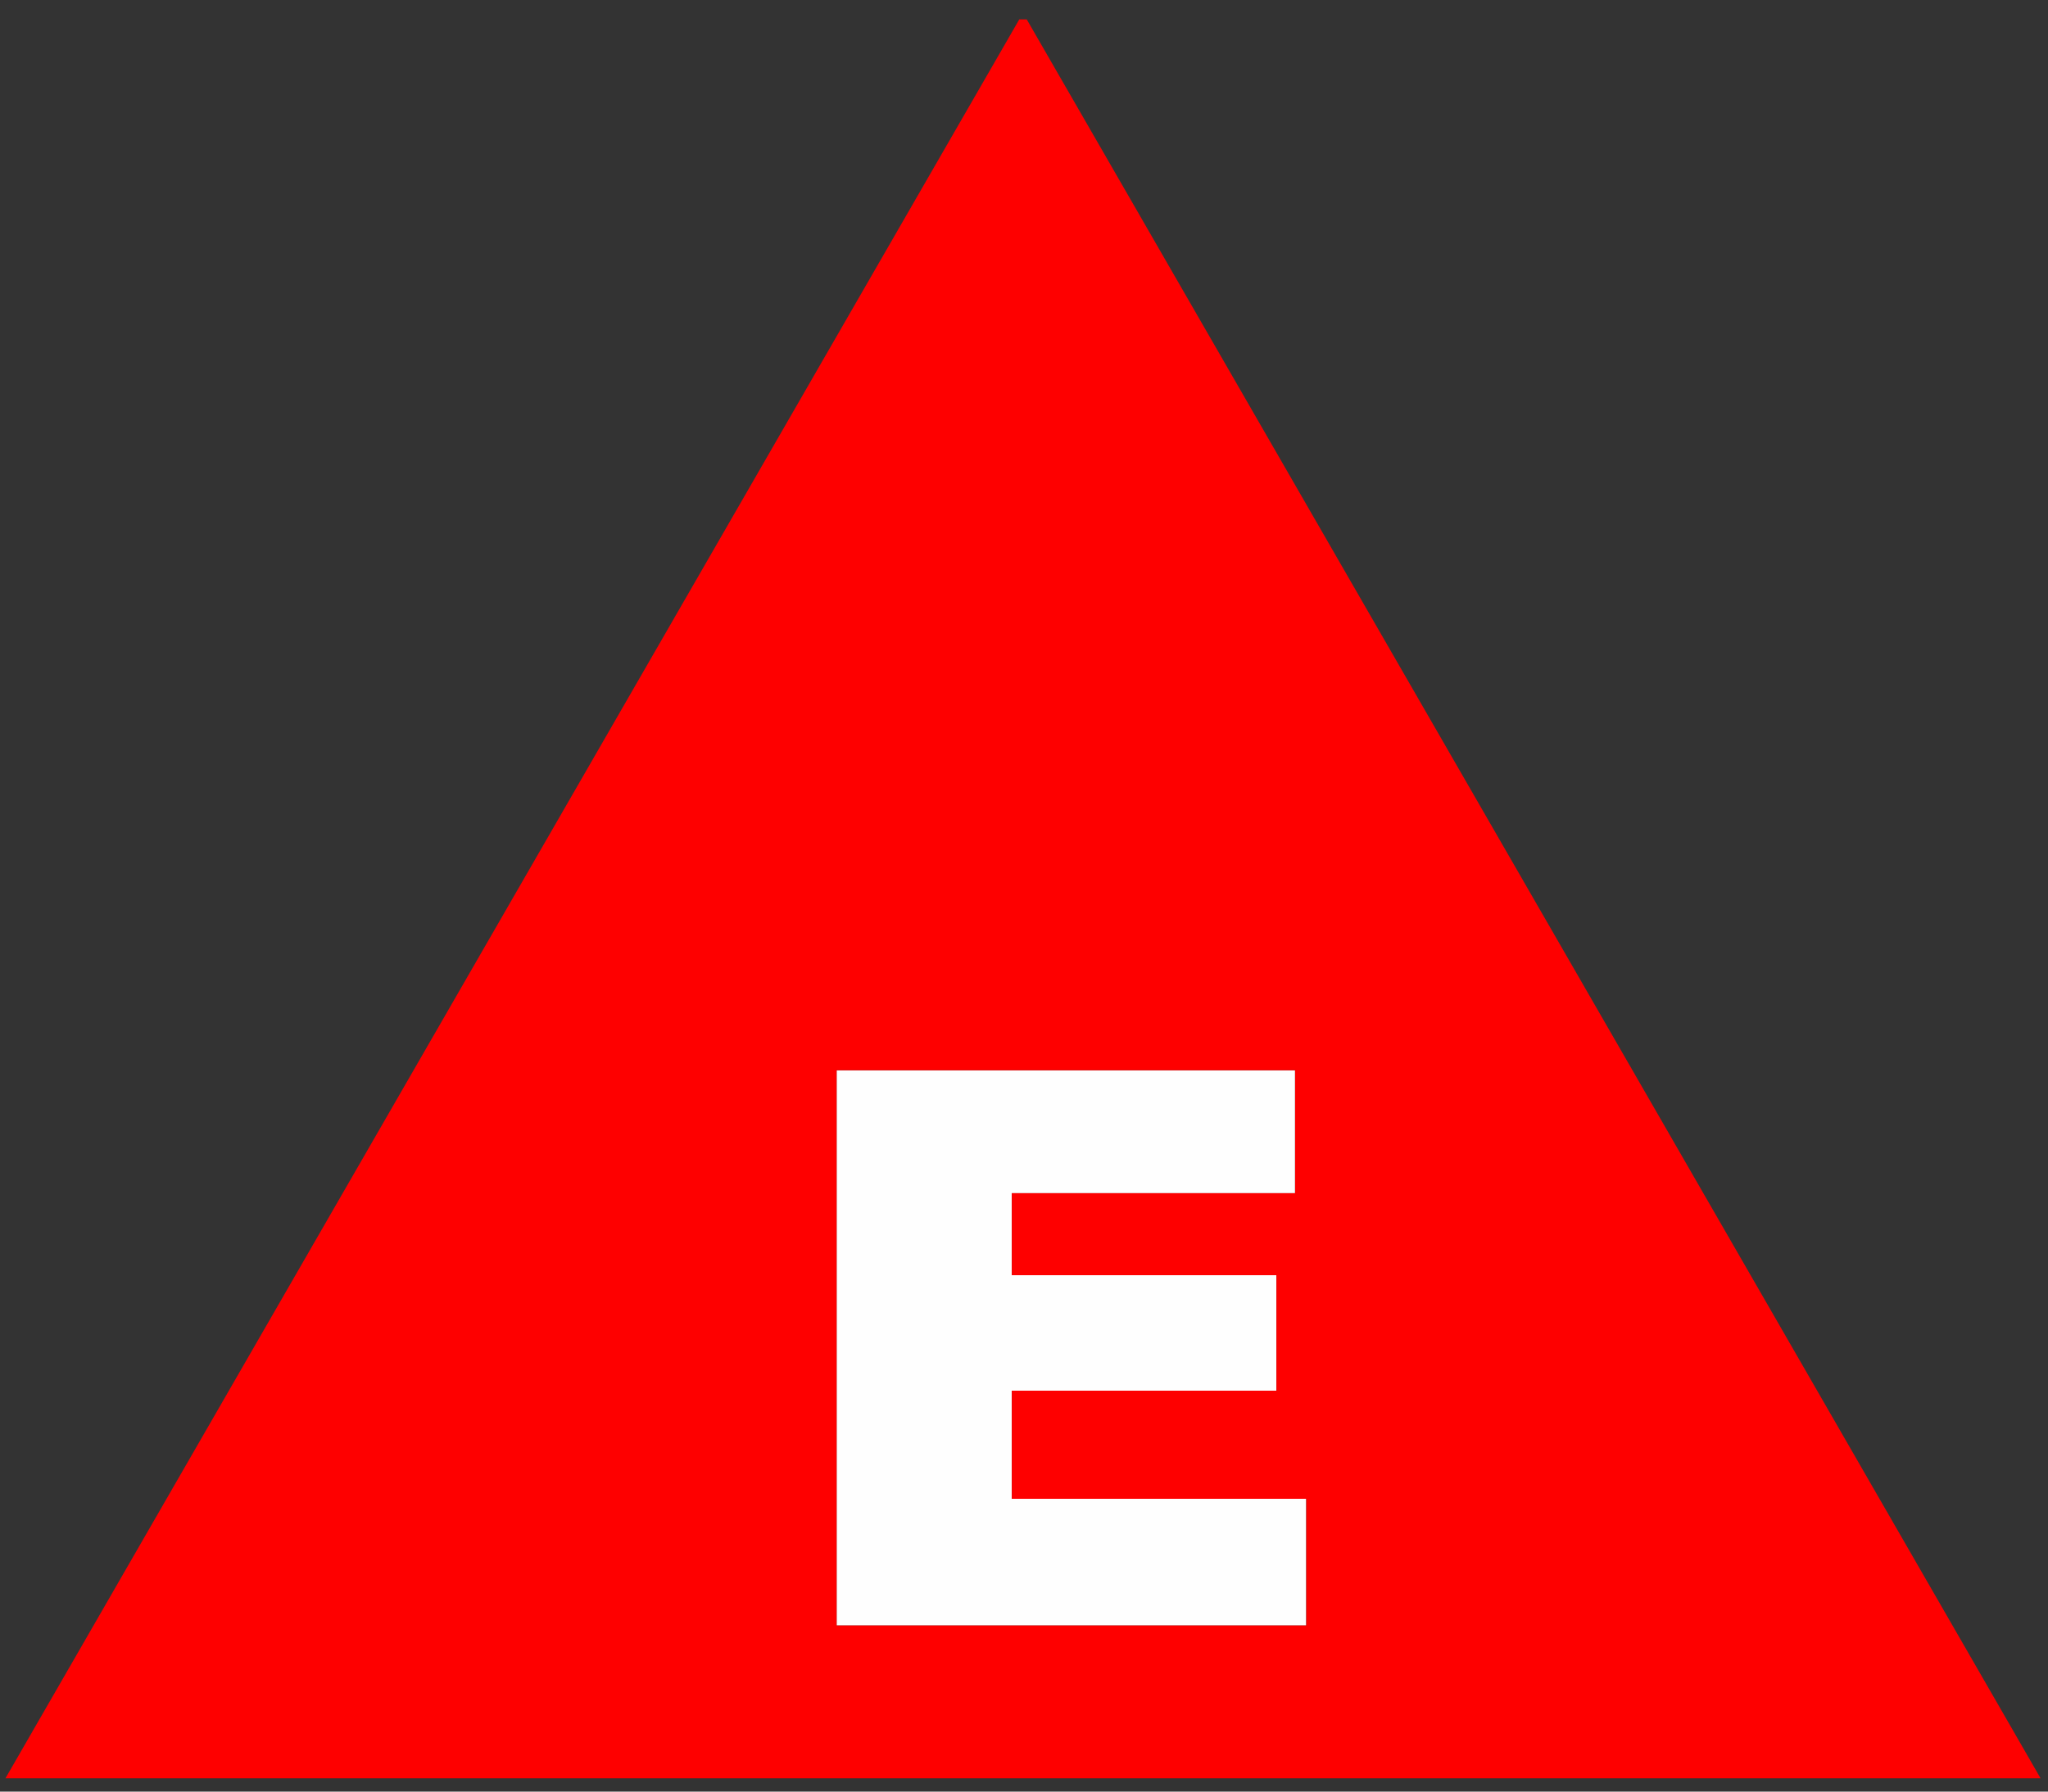
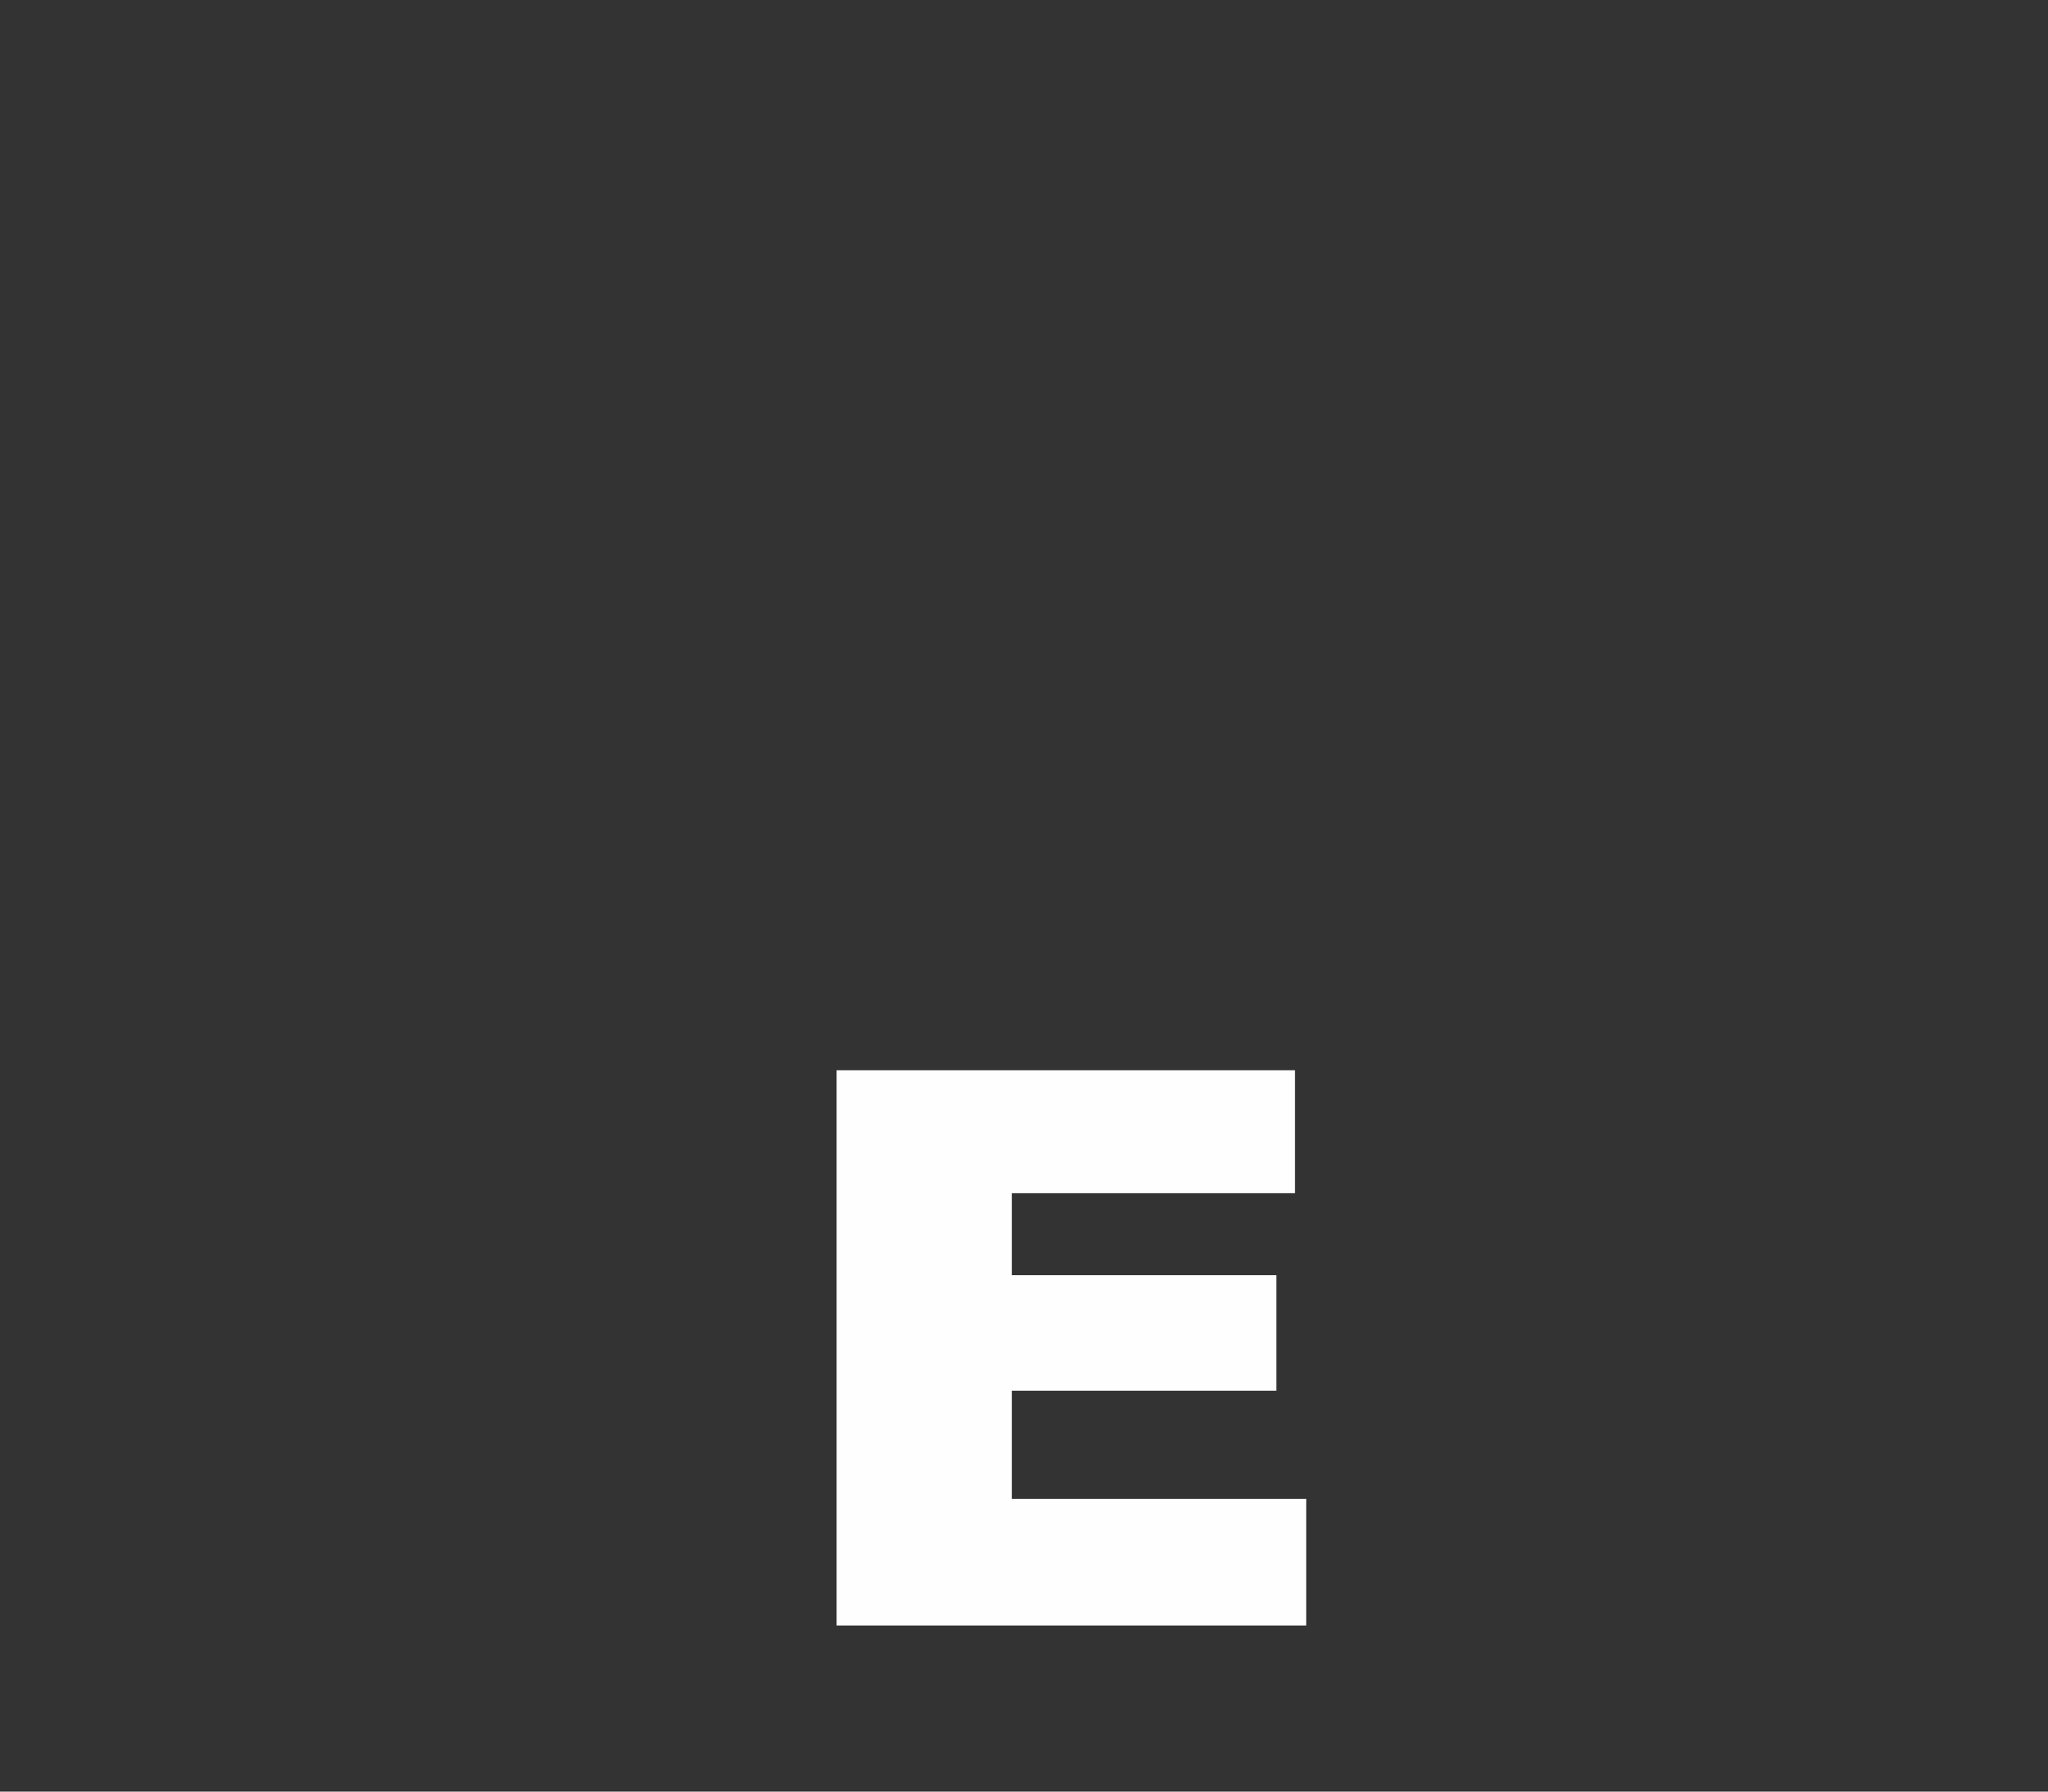
<svg xmlns="http://www.w3.org/2000/svg" xml:space="preserve" width="24in" height="21in" style="shape-rendering:geometricPrecision; text-rendering:geometricPrecision; image-rendering:optimizeQuality; fill-rule:evenodd; clip-rule:evenodd" viewBox="0 0 24 21">
  <rect x="0" y="0" width="24" height="21" fill="#333333" stroke="none" />
  <defs>
    <style type="text/css">
   
    .fil1 {fill:#FE0000}
    .fil0 {fill:#FEFEFE}
   
  </style>
  </defs>
  <g id="Layer_x0020_1">
    <g id="_53855656">
      <polygon id="_53413872" class="fil0" points="9.804,19.053 15.307,19.053 15.307,17.568 11.857,17.568 11.857,16.301 14.958,16.301 14.958,14.947 11.857,14.947 11.857,13.986 15.176,13.986 15.176,12.545 9.804,12.545 " />
-       <path id="_53509696" class="fil1" d="M9.804 12.545l5.373 0 0 1.441 -3.32 0 0 0.961 3.101 0 0 1.354 -3.101 0 0 1.267 3.451 0 0 1.485 -5.504 0 0 -6.508 -1.5748e-005 -1.9685e-005zm-9.74 8.299l23.849 0 -11.881 -20.617 -0.087 0 -11.881 20.617 -1.9685e-005 0z" />
    </g>
  </g>
</svg>